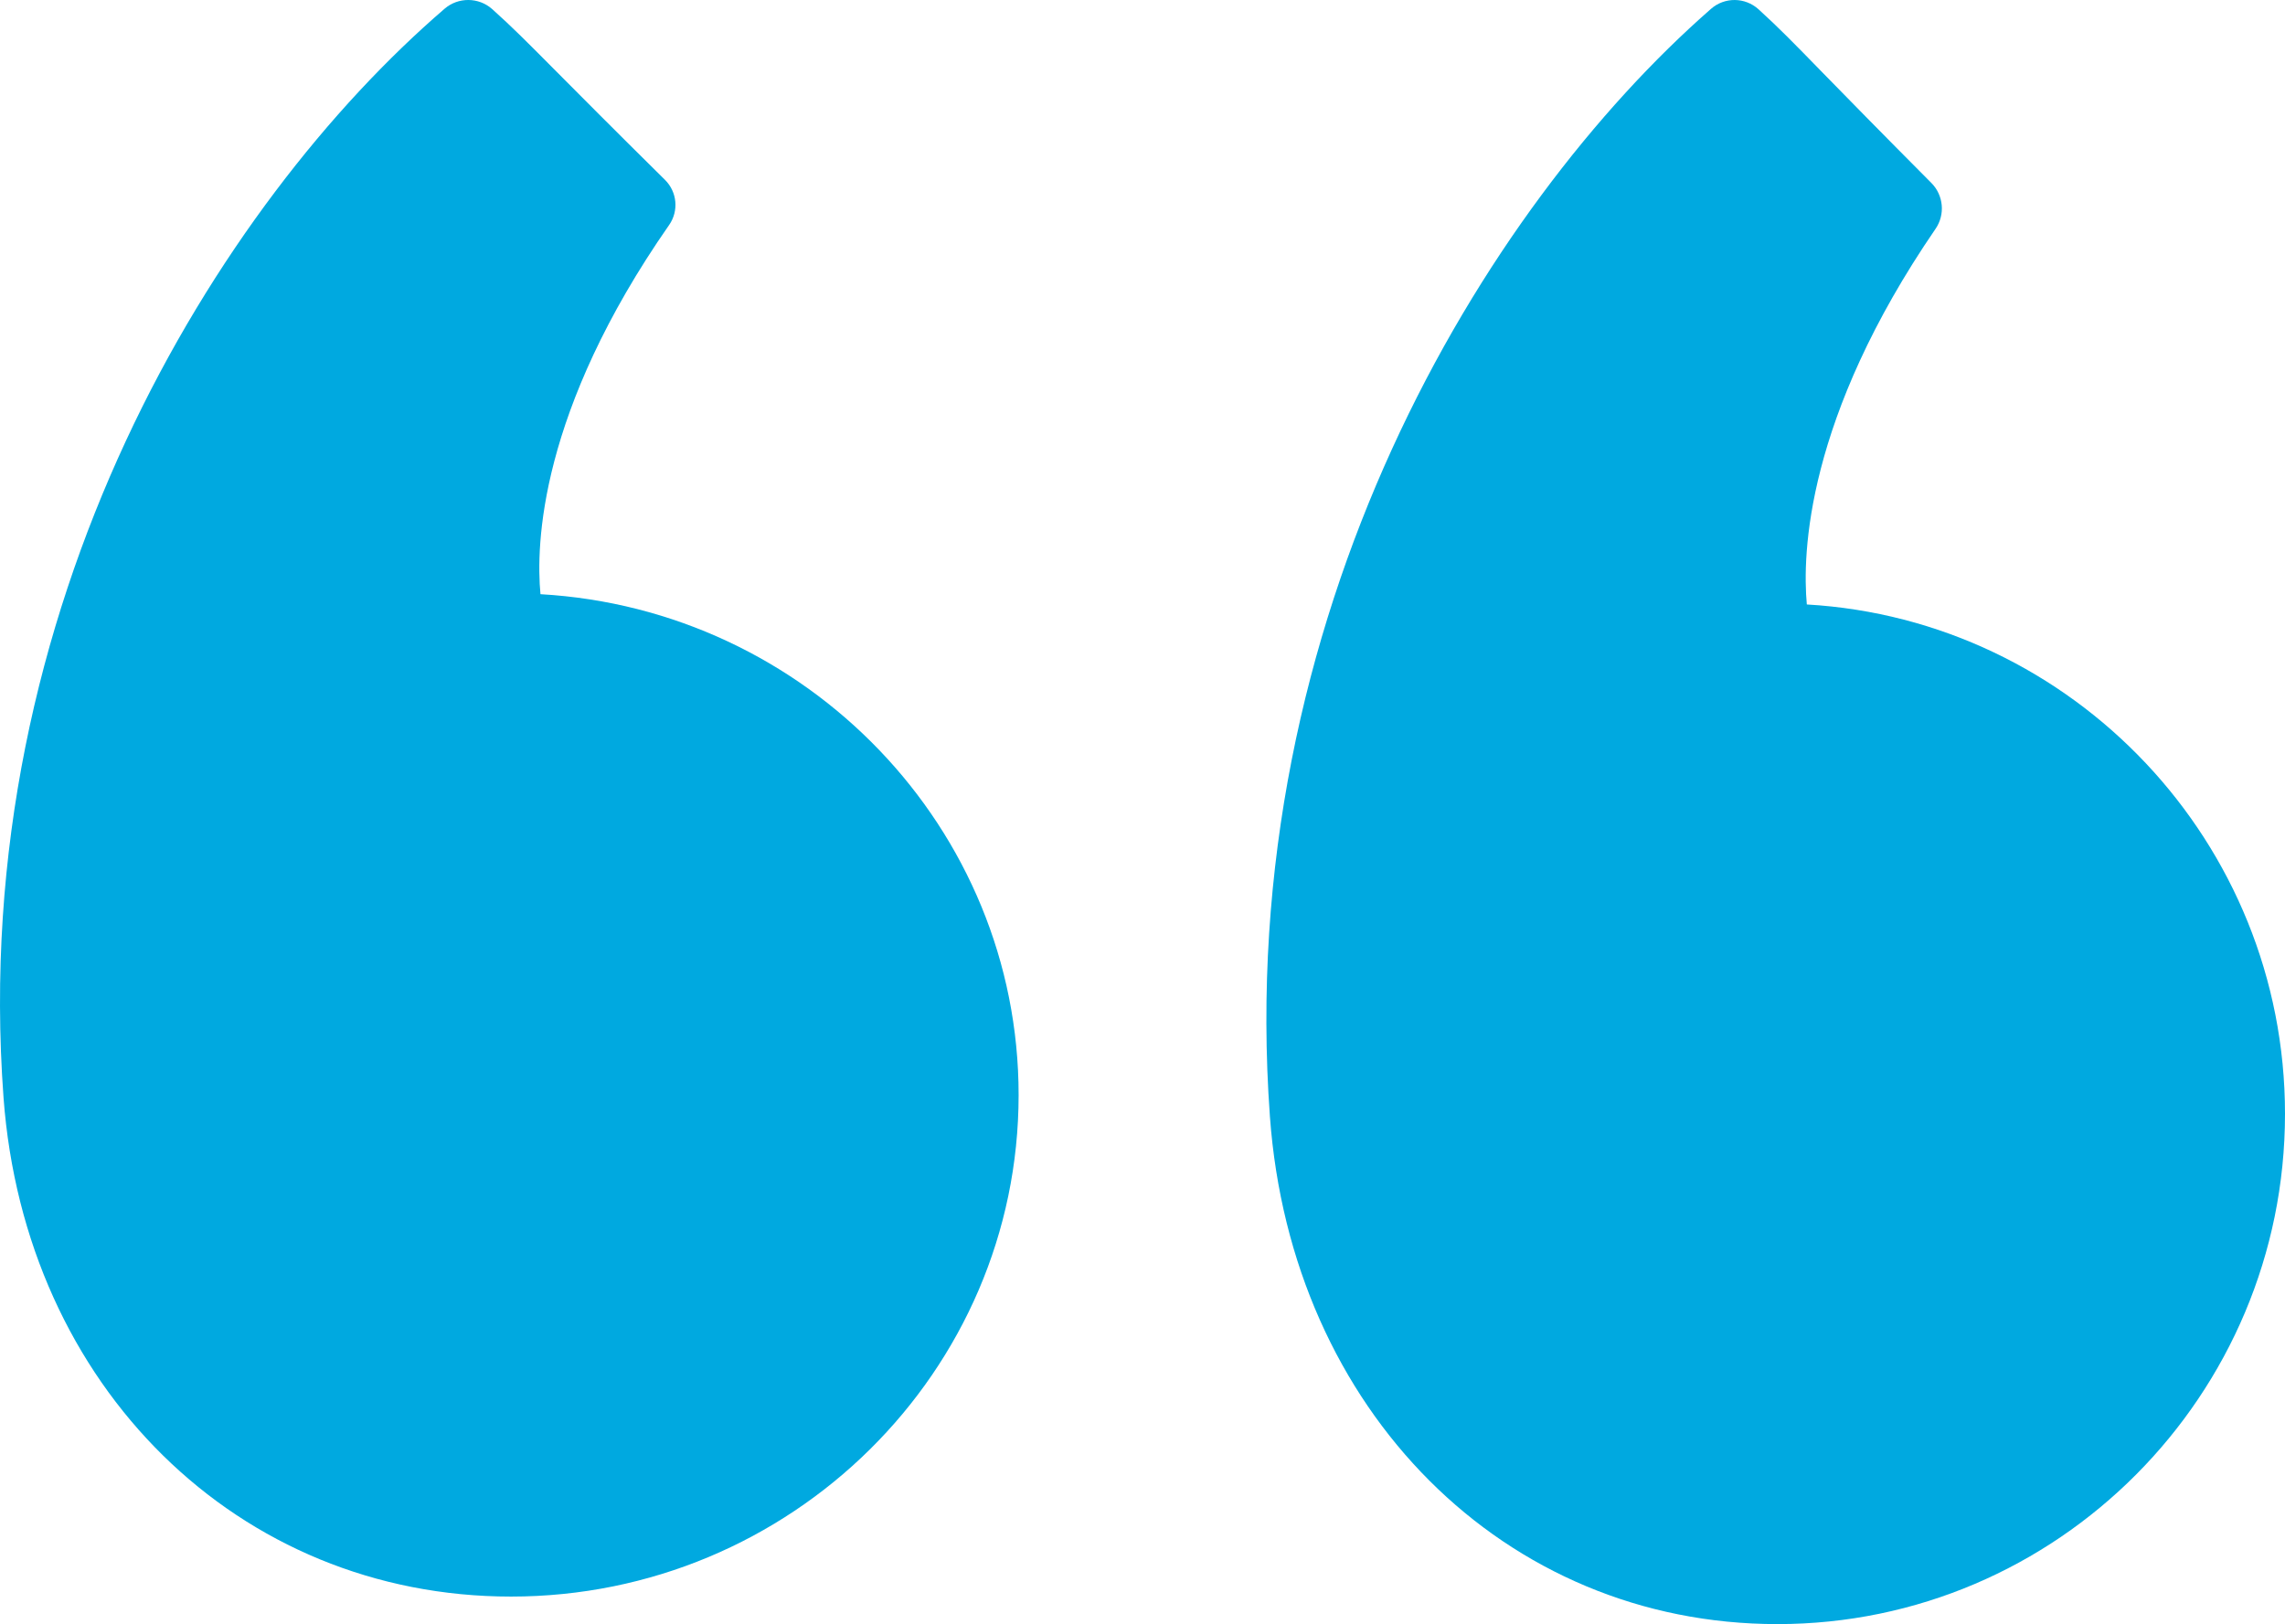
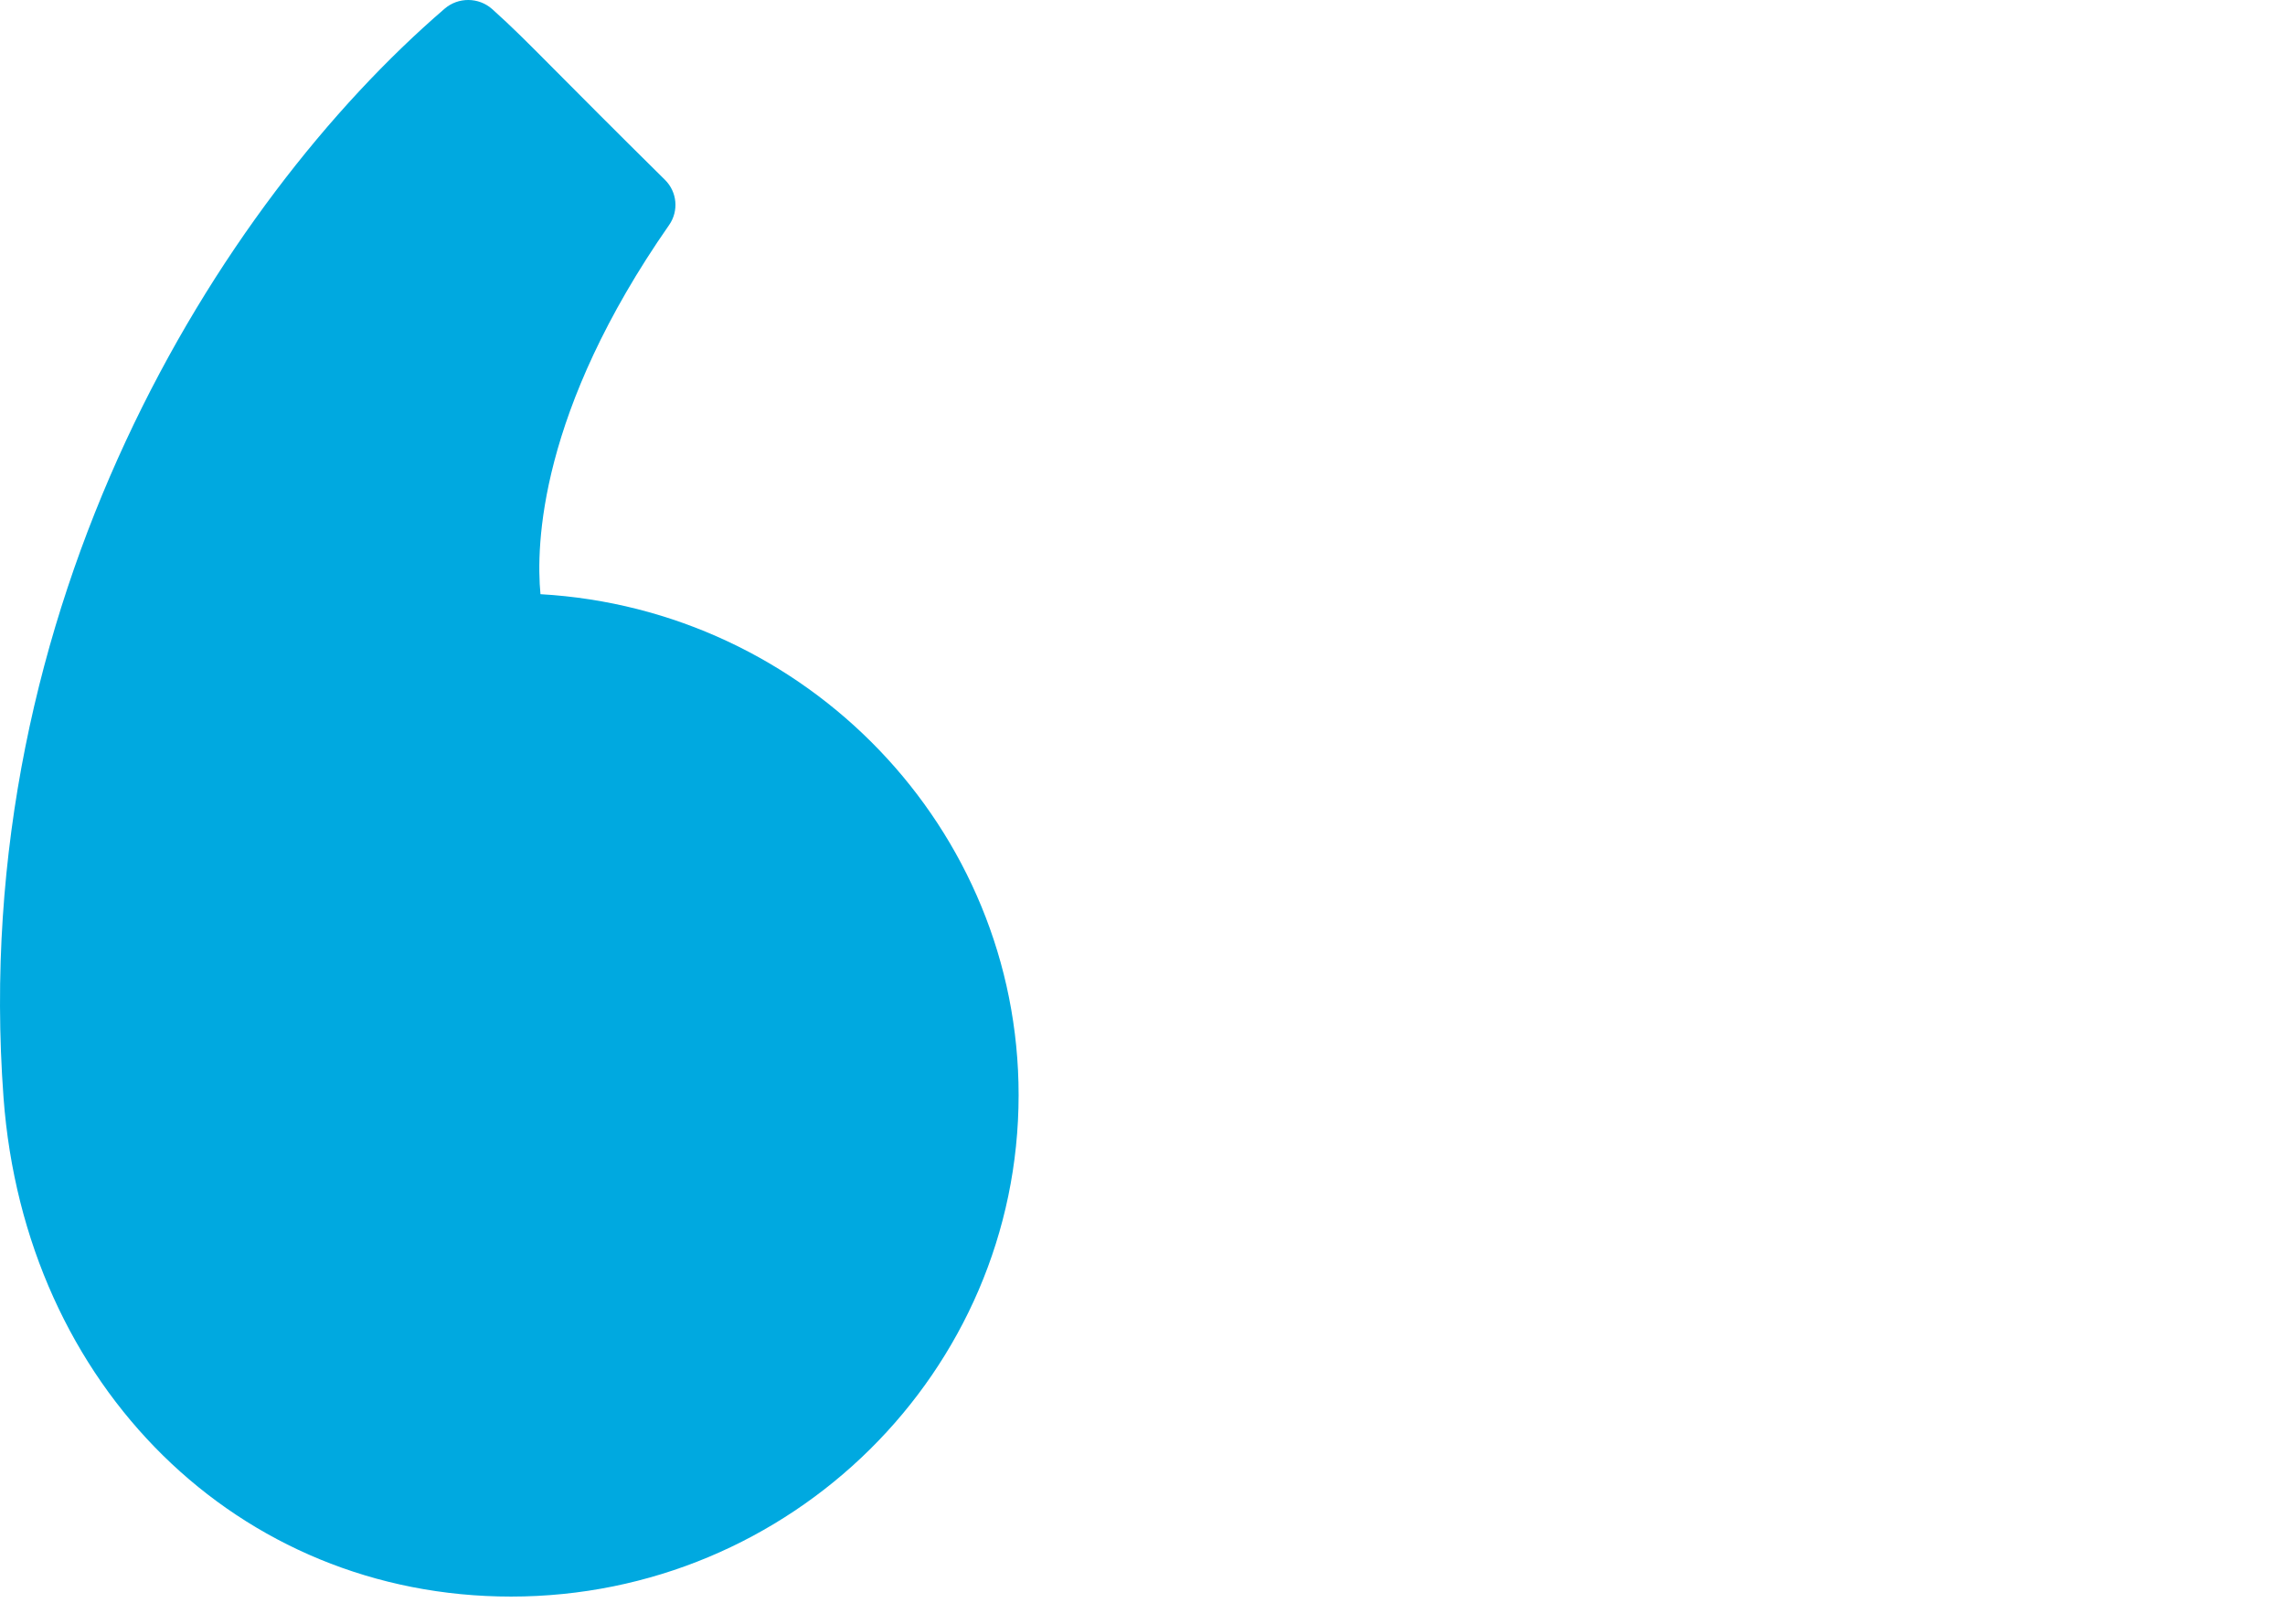
<svg xmlns="http://www.w3.org/2000/svg" width="83px" height="59px" viewBox="0 0 83 59" version="1.1">
  <g id="Components" stroke="none" stroke-width="1" fill="none" fill-rule="evenodd">
    <g id="About-us-2" transform="translate(-696, -4178)" fill="#00A9E0">
      <g id="Group" transform="translate(-59, 3730)">
        <g id="Group-7" transform="translate(755, 448)">
          <g id="Group-6">
-             <path d="M65.631,21.959 C65.464,20.138 65.592,15.191 70.307,8.312 C70.663,7.793 70.598,7.093 70.155,6.647 C68.233,4.716 67.043,3.496 66.208,2.643 C65.112,1.518 64.61,1.005 63.876,0.337 C63.386,-0.106 62.646,-0.113 62.151,0.321 C53.934,7.509 44.808,22.362 46.128,40.559 C46.902,51.245 54.655,59 64.562,59 C74.729,59 83,50.686 83,40.465 C83,30.605 75.302,22.519 65.631,21.959" id="Fill-1" />
            <path d="M19.632,21.586 C19.463,19.802 19.587,14.942 24.307,8.171 C24.661,7.66 24.597,6.972 24.155,6.534 C22.237,4.639 21.049,3.441 20.215,2.603 C19.115,1.495 18.612,0.989 17.878,0.33 C17.388,-0.105 16.648,-0.11 16.153,0.314 C7.937,7.38 -1.19,21.979 0.128,39.872 L0.128,39.873 C0.904,50.376 8.658,58 18.564,58 C28.729,58 37,49.827 37,39.779 C37,30.085 29.302,22.135 19.632,21.586" id="Fill-3" />
          </g>
        </g>
      </g>
    </g>
  </g>
</svg>